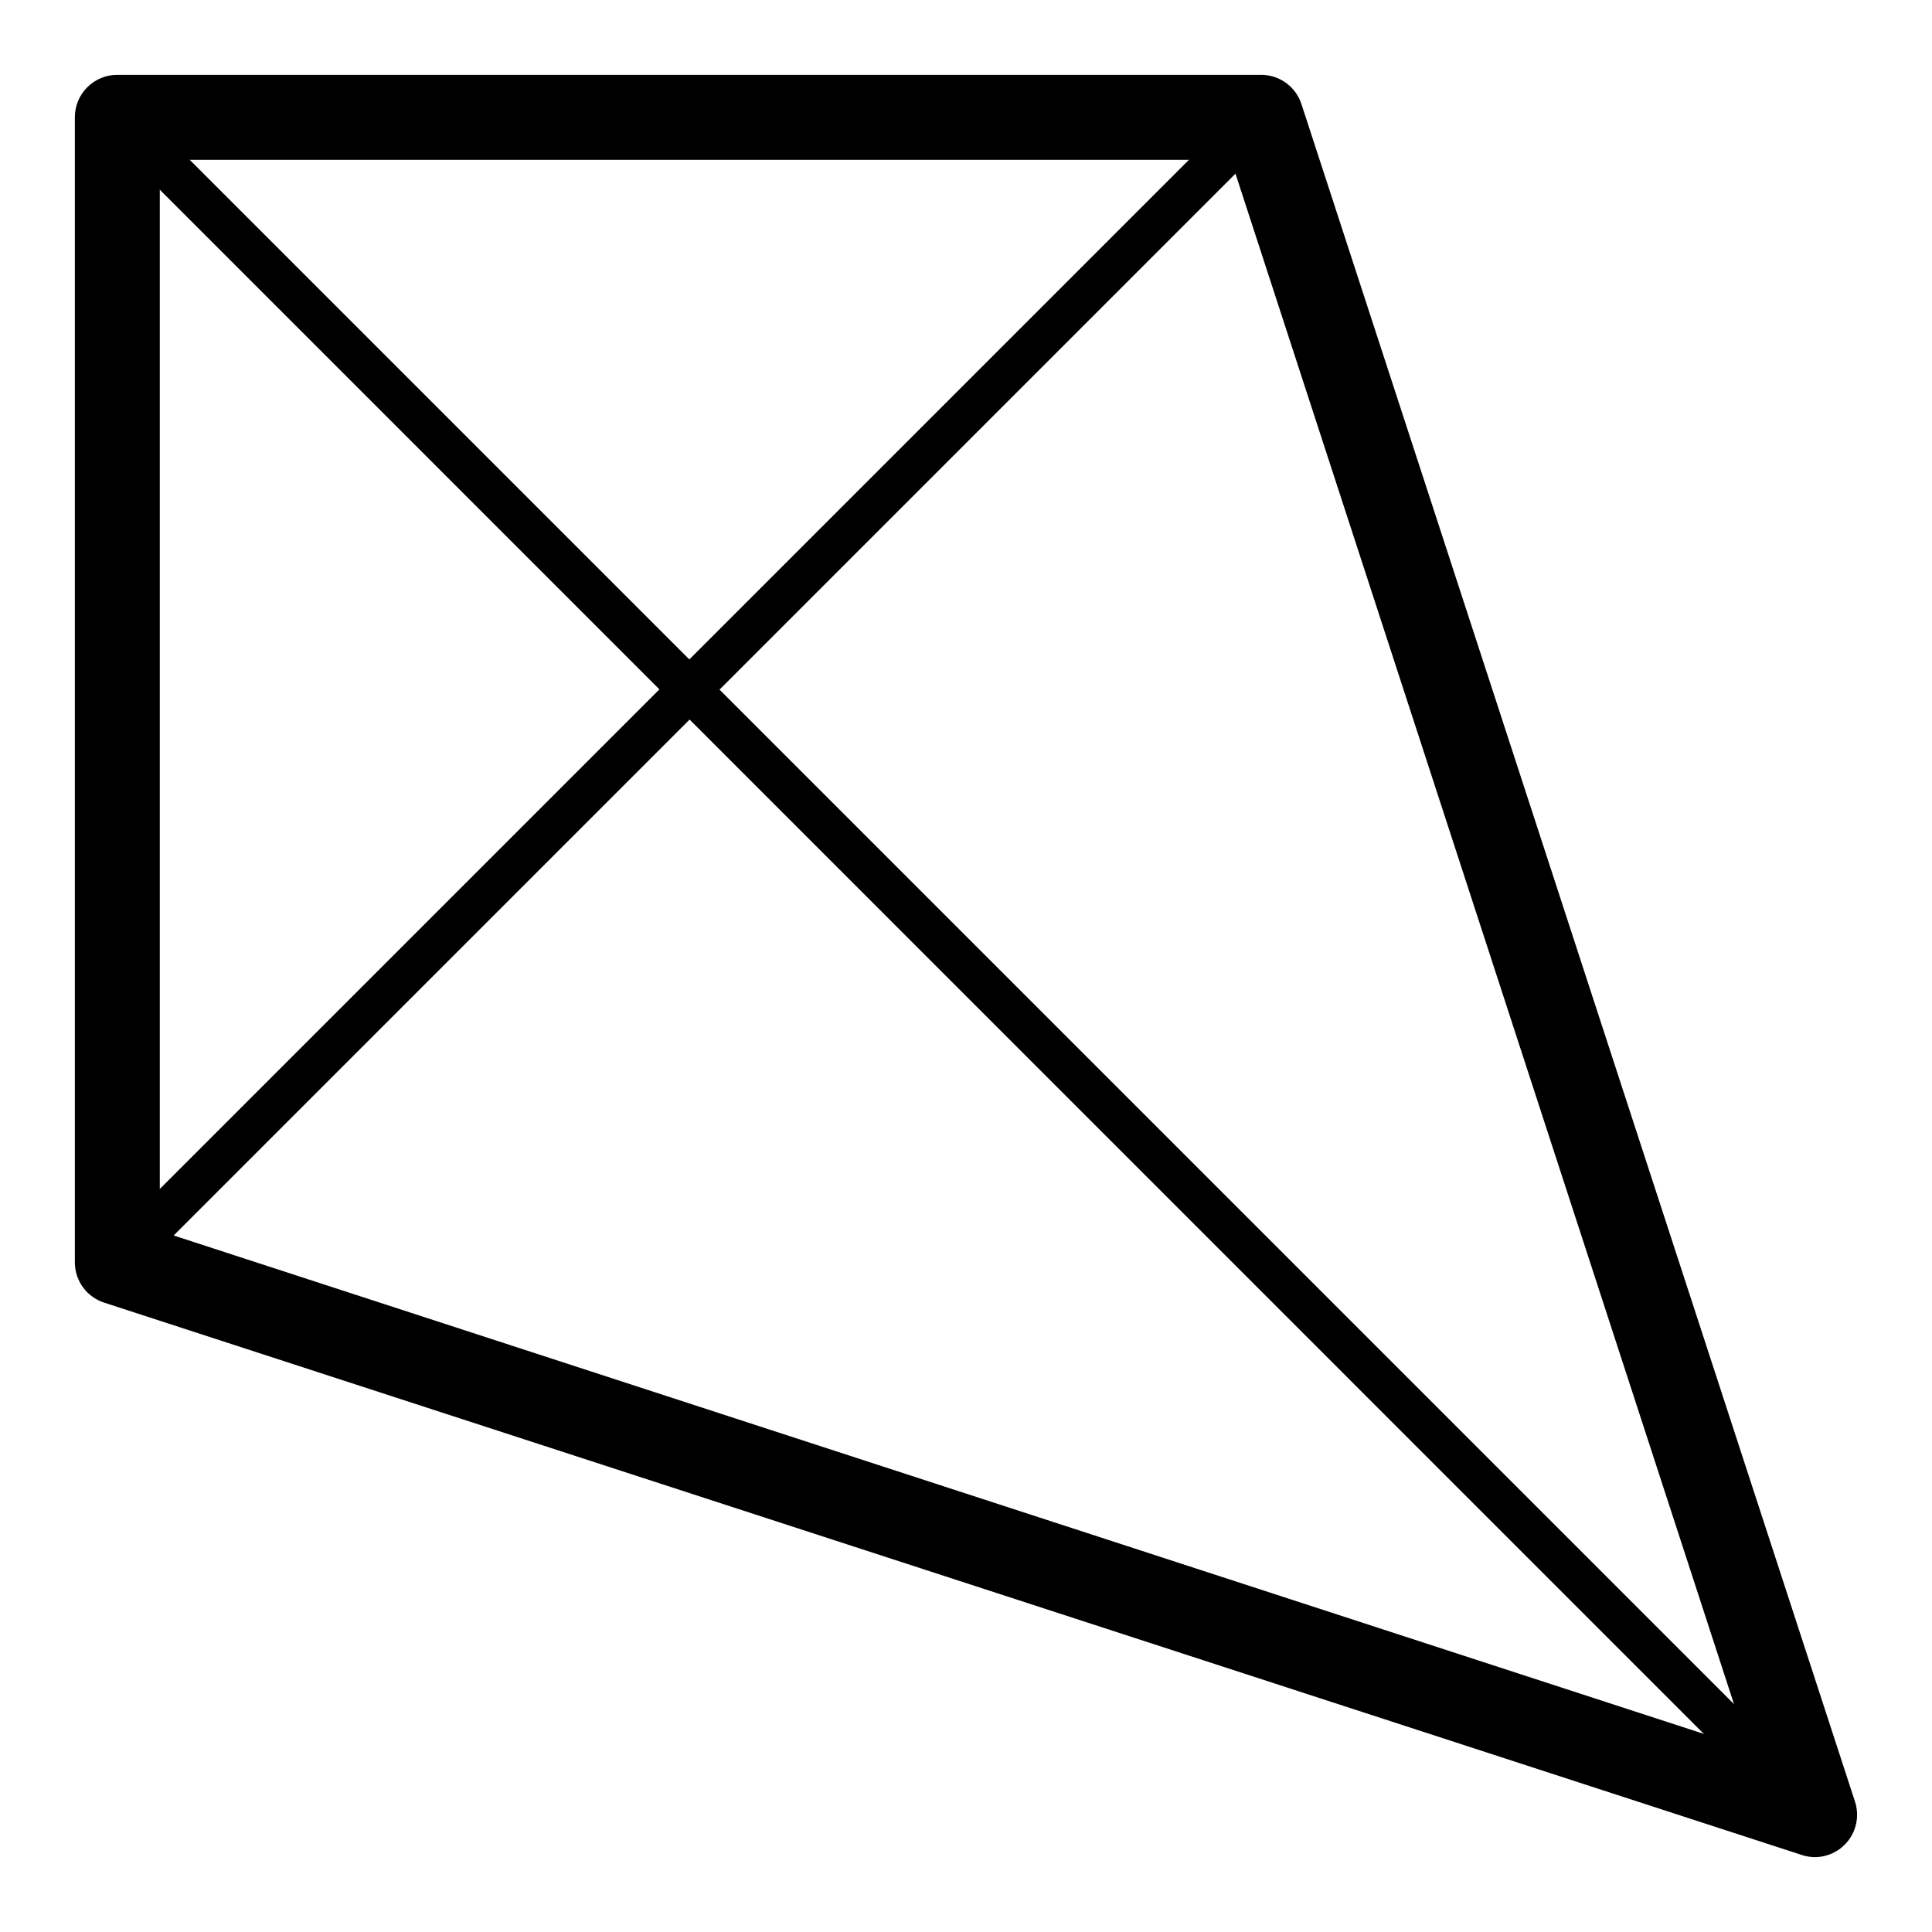
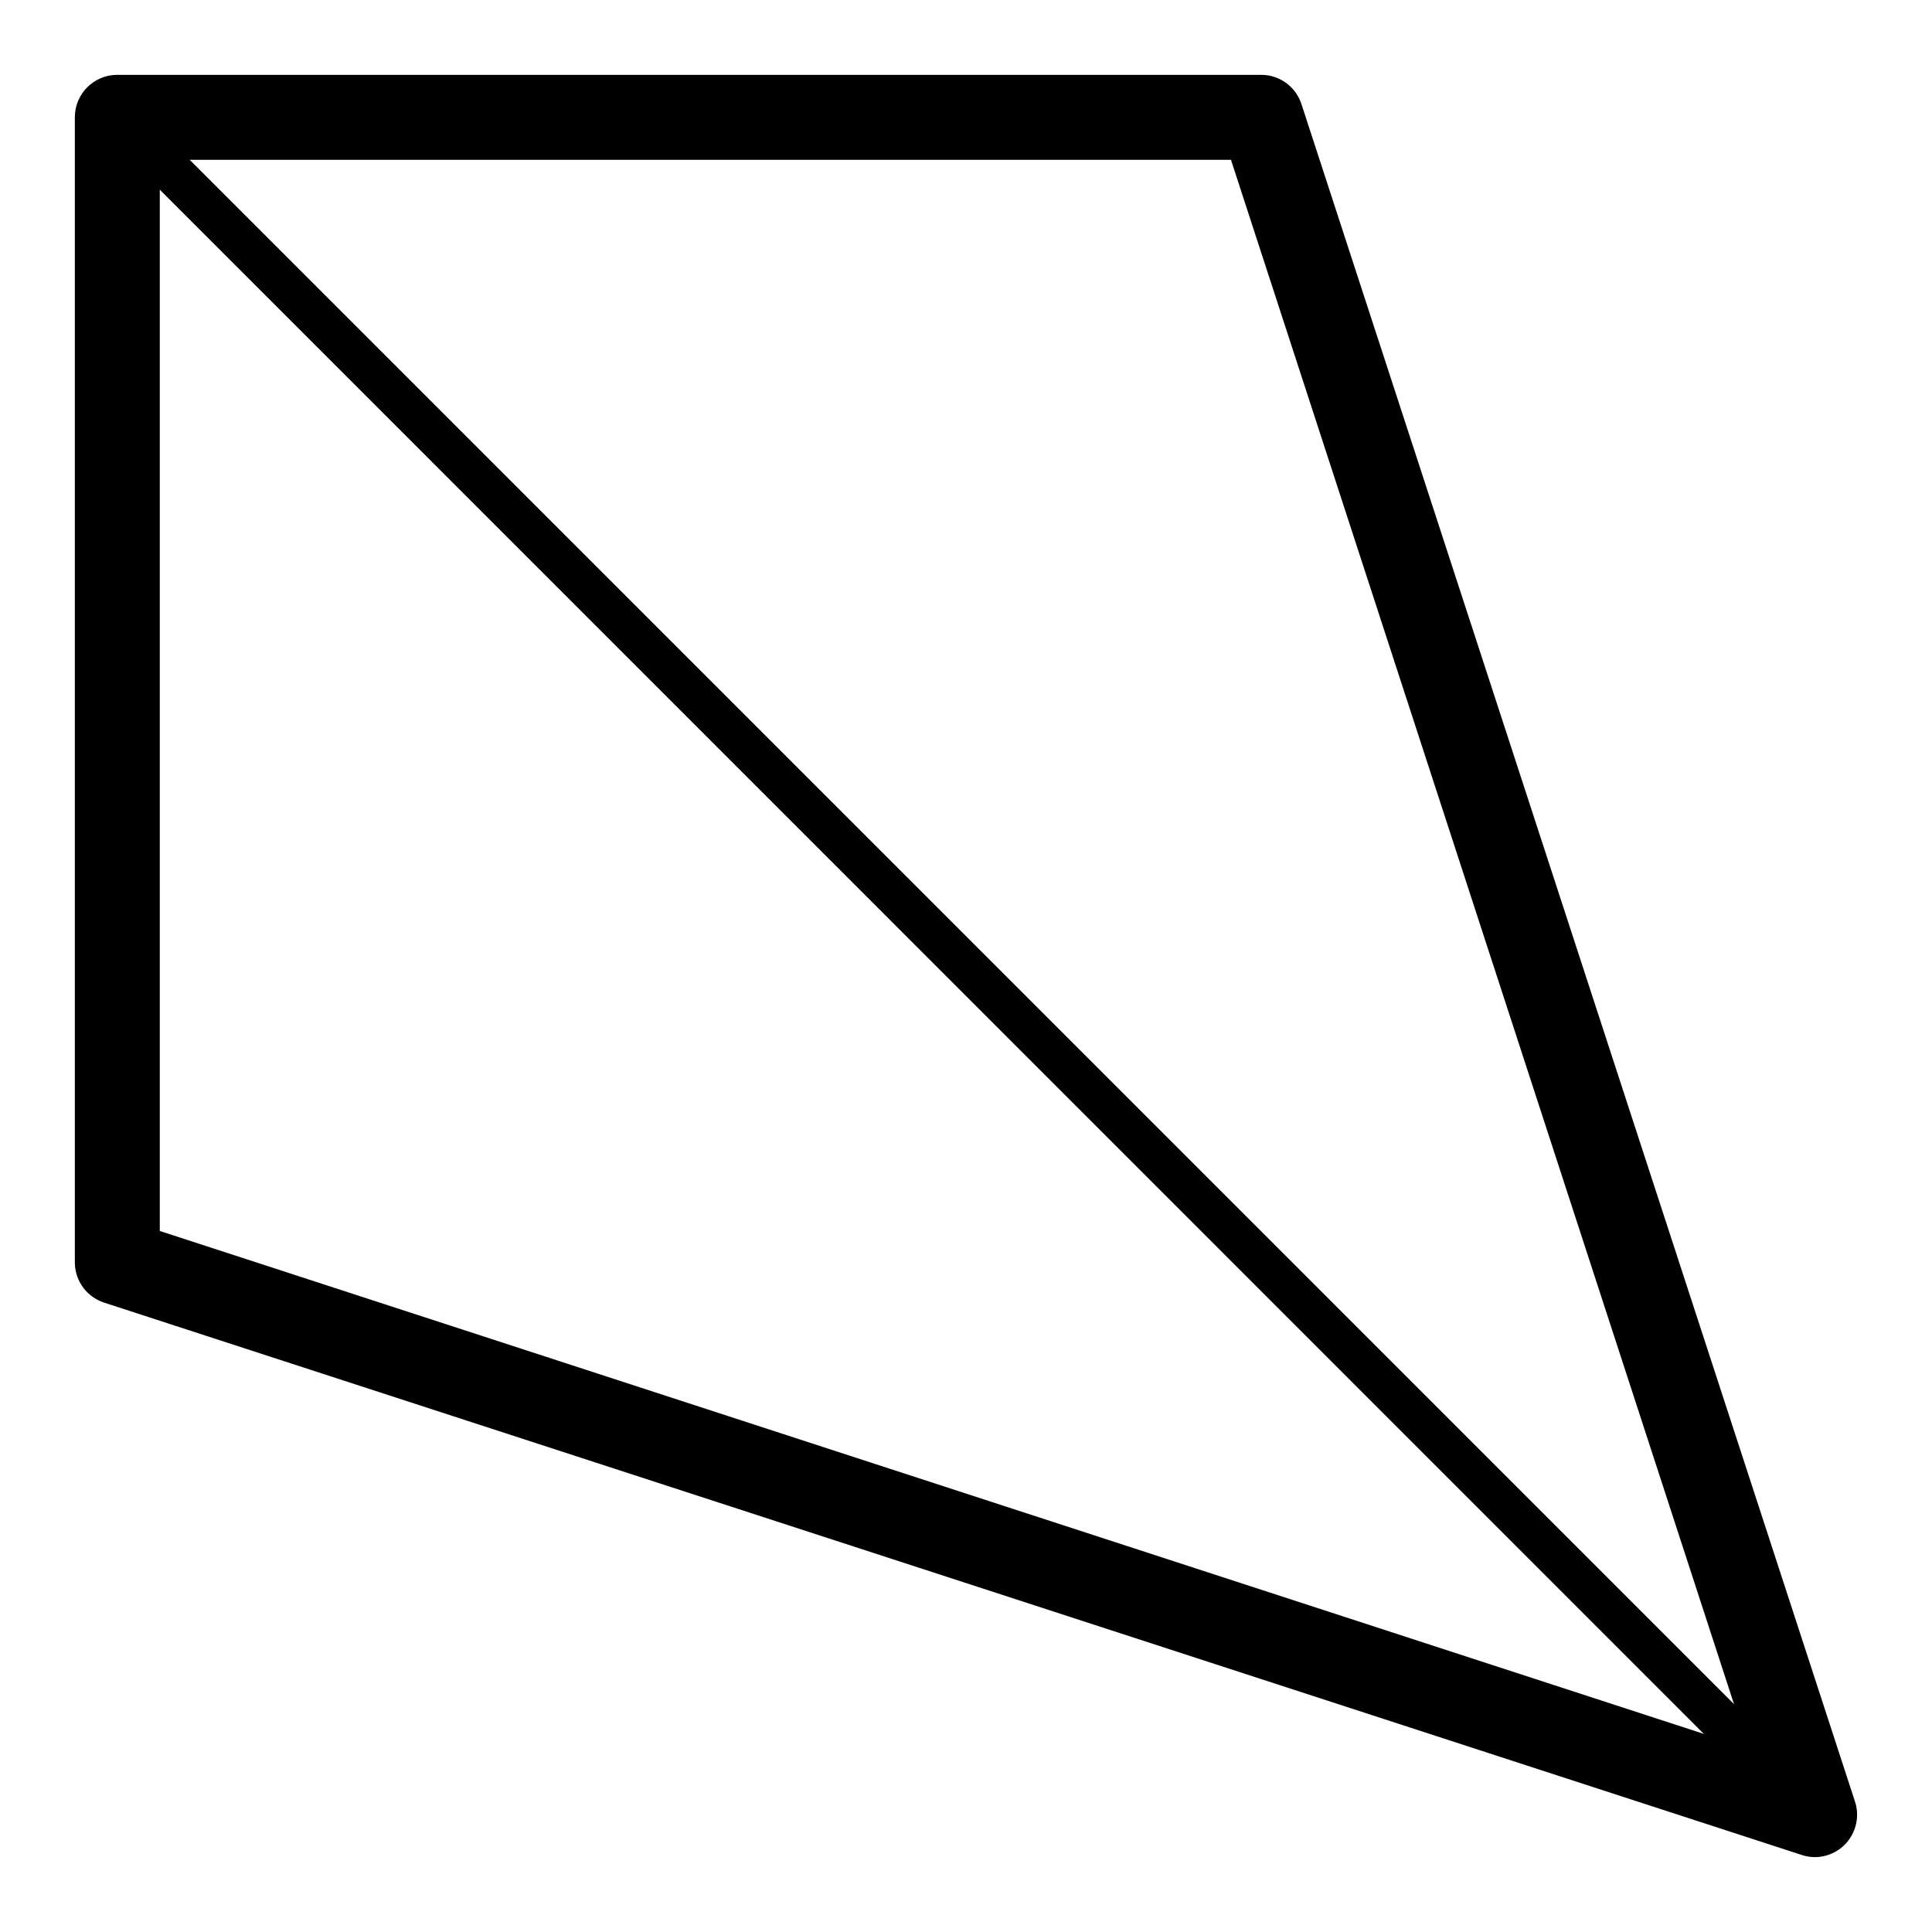
<svg xmlns="http://www.w3.org/2000/svg" fill="#000000" width="800px" height="800px" version="1.1" viewBox="144 144 512 512">
  <g>
    <path d="m624.93 636.16c-1.18-0.012-2.348-0.207-3.465-0.578l-449.86-146.37c-4.566-1.48-7.688-5.695-7.769-10.496v-303.65c0-6.203 5.031-11.234 11.234-11.234h303.34-0.004c4.801 0.082 9.02 3.203 10.496 7.769l146.68 449.81c1.121 3.391 0.555 7.117-1.516 10.027-2.074 2.914-5.406 4.664-8.98 4.719zm-438.58-165.94 421 137.13-137.13-421h-283.87z" />
-     <path d="m624.93 630.54c-1.492 0.012-2.93-0.574-3.988-1.625l-449.81-449.86c-1.953-2.227-1.844-5.582 0.25-7.676s5.449-2.203 7.676-0.25l449.8 449.81c1.621 1.605 2.109 4.031 1.234 6.141s-2.938 3.477-5.223 3.461z" />
-     <path d="m175.07 483.96c-2.285 0.016-4.348-1.352-5.223-3.461-0.875-2.106-0.391-4.535 1.23-6.141l303.34-303.34c1.066-1.059 2.508-1.648 4.008-1.645 1.5 0.004 2.938 0.605 3.996 1.672 2.203 2.215 2.191 5.801-0.027 8.004l-303.33 303.33c-1.07 1.035-2.504 1.598-3.988 1.574z" />
+     <path d="m624.93 630.54c-1.492 0.012-2.93-0.574-3.988-1.625l-449.81-449.86c-1.953-2.227-1.844-5.582 0.25-7.676s5.449-2.203 7.676-0.25l449.8 449.81c1.621 1.605 2.109 4.031 1.234 6.141z" />
  </g>
</svg>